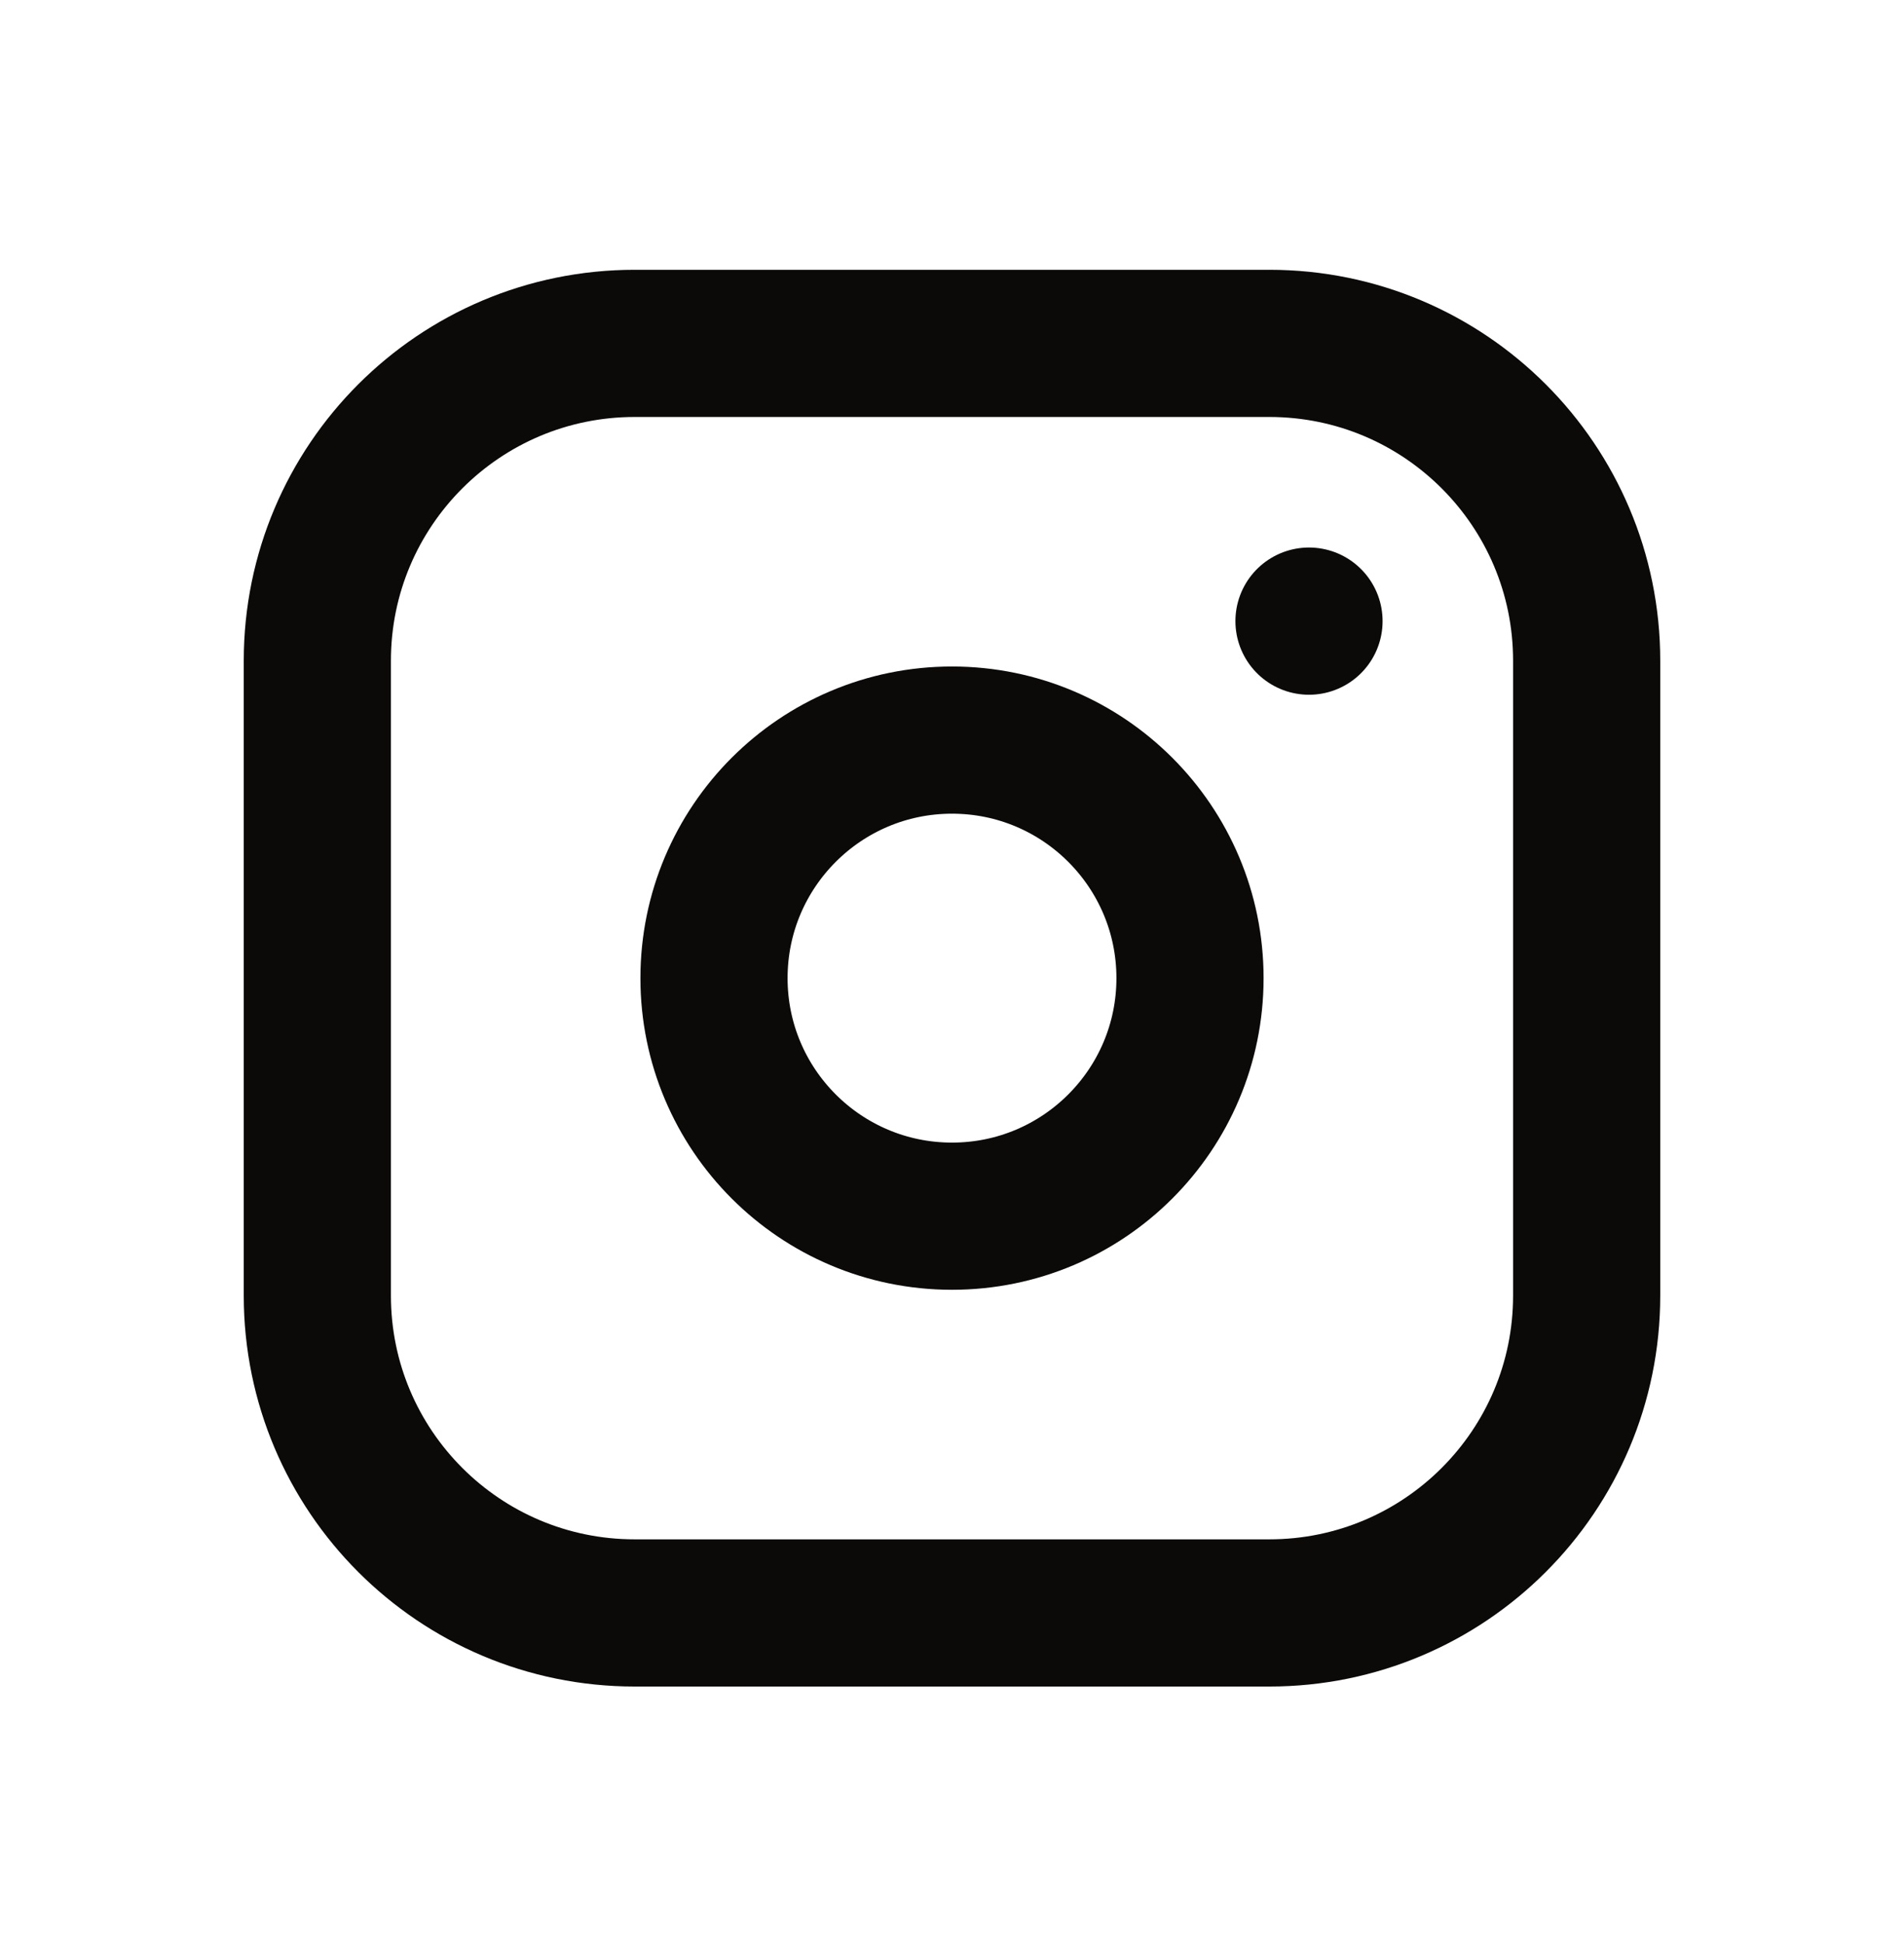
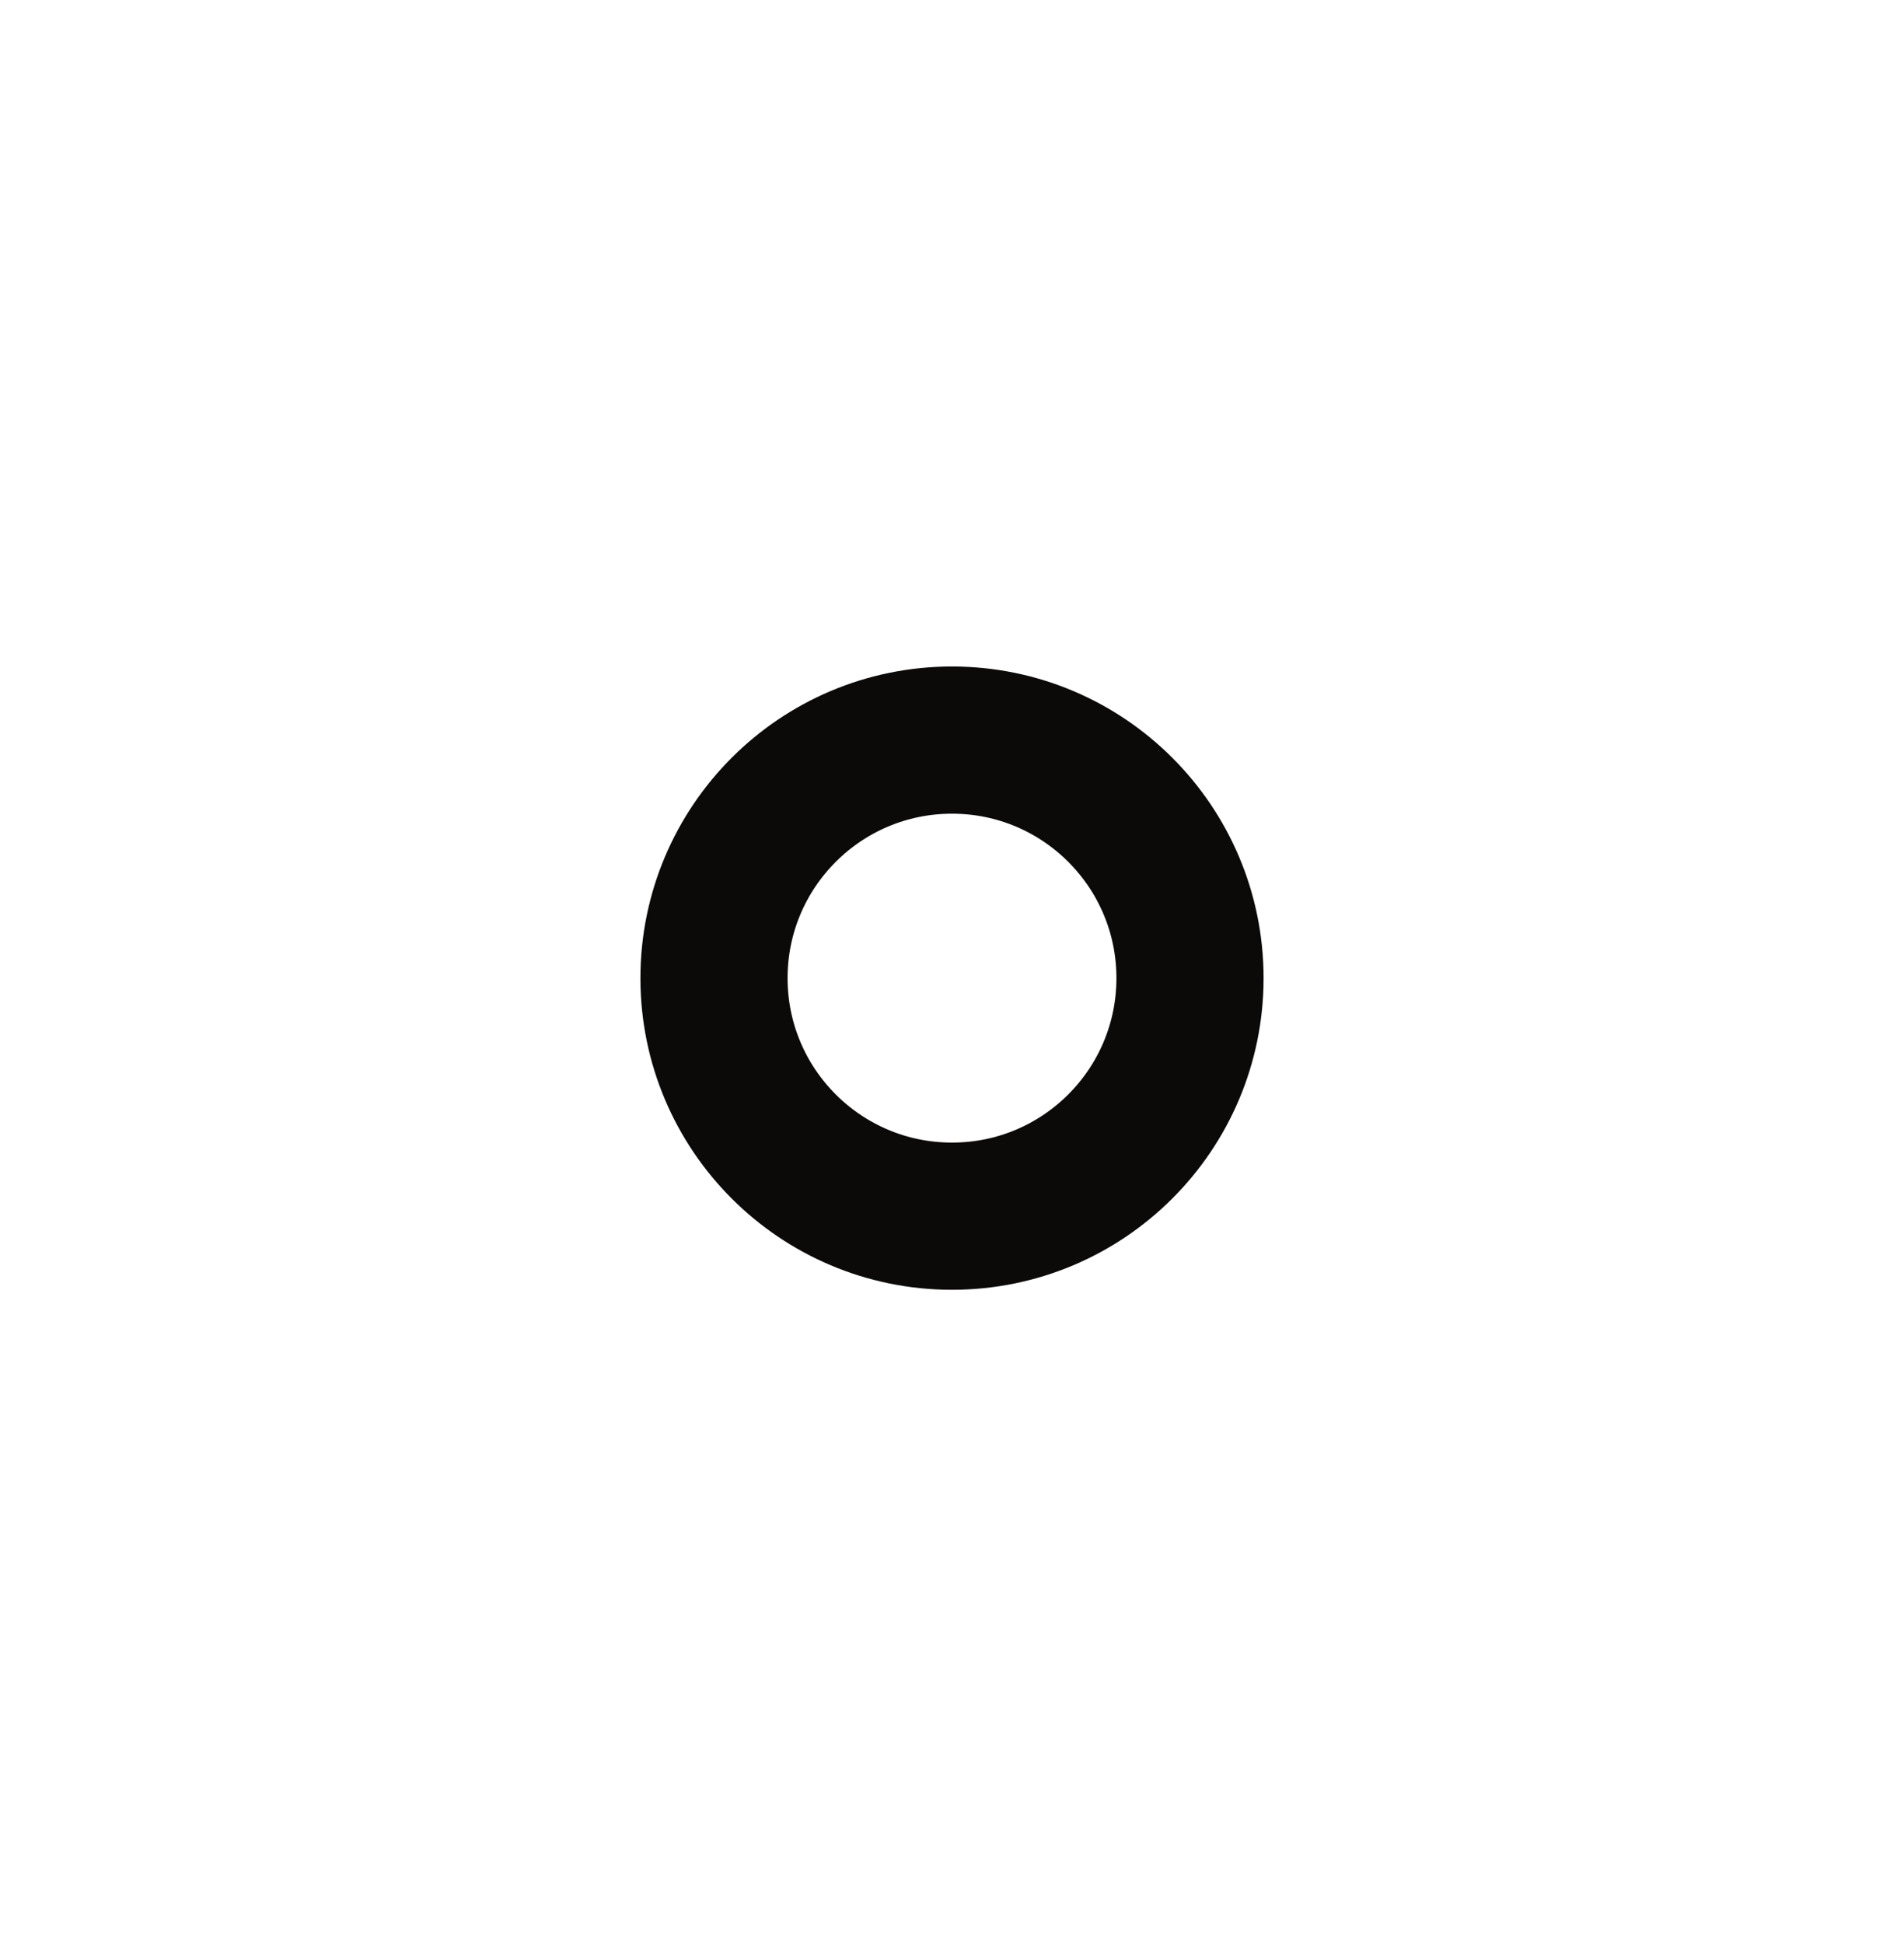
<svg xmlns="http://www.w3.org/2000/svg" width="48" height="49" viewBox="0 0 48 49" fill="none">
-   <path d="M32 8.655H16C11.582 8.655 8 12.236 8 16.654V32.654C8 37.073 11.582 40.654 16 40.654H32C36.418 40.654 40 37.073 40 32.654V16.654C40 12.236 36.418 8.655 32 8.655Z" stroke="#0C0A09" stroke-width="3.71" stroke-linecap="round" stroke-linejoin="round" />
  <path d="M24 30.654C27.314 30.654 30 27.968 30 24.654C30 21.341 27.314 18.654 24 18.654C20.686 18.654 18 21.341 18 24.654C18 27.968 20.686 30.654 24 30.654Z" stroke="#0C0A09" stroke-width="3.71" stroke-linecap="round" stroke-linejoin="round" />
-   <path d="M33 15.655V15.656" stroke="#0C0A09" stroke-width="3.71" stroke-linecap="round" stroke-linejoin="round" />
</svg>